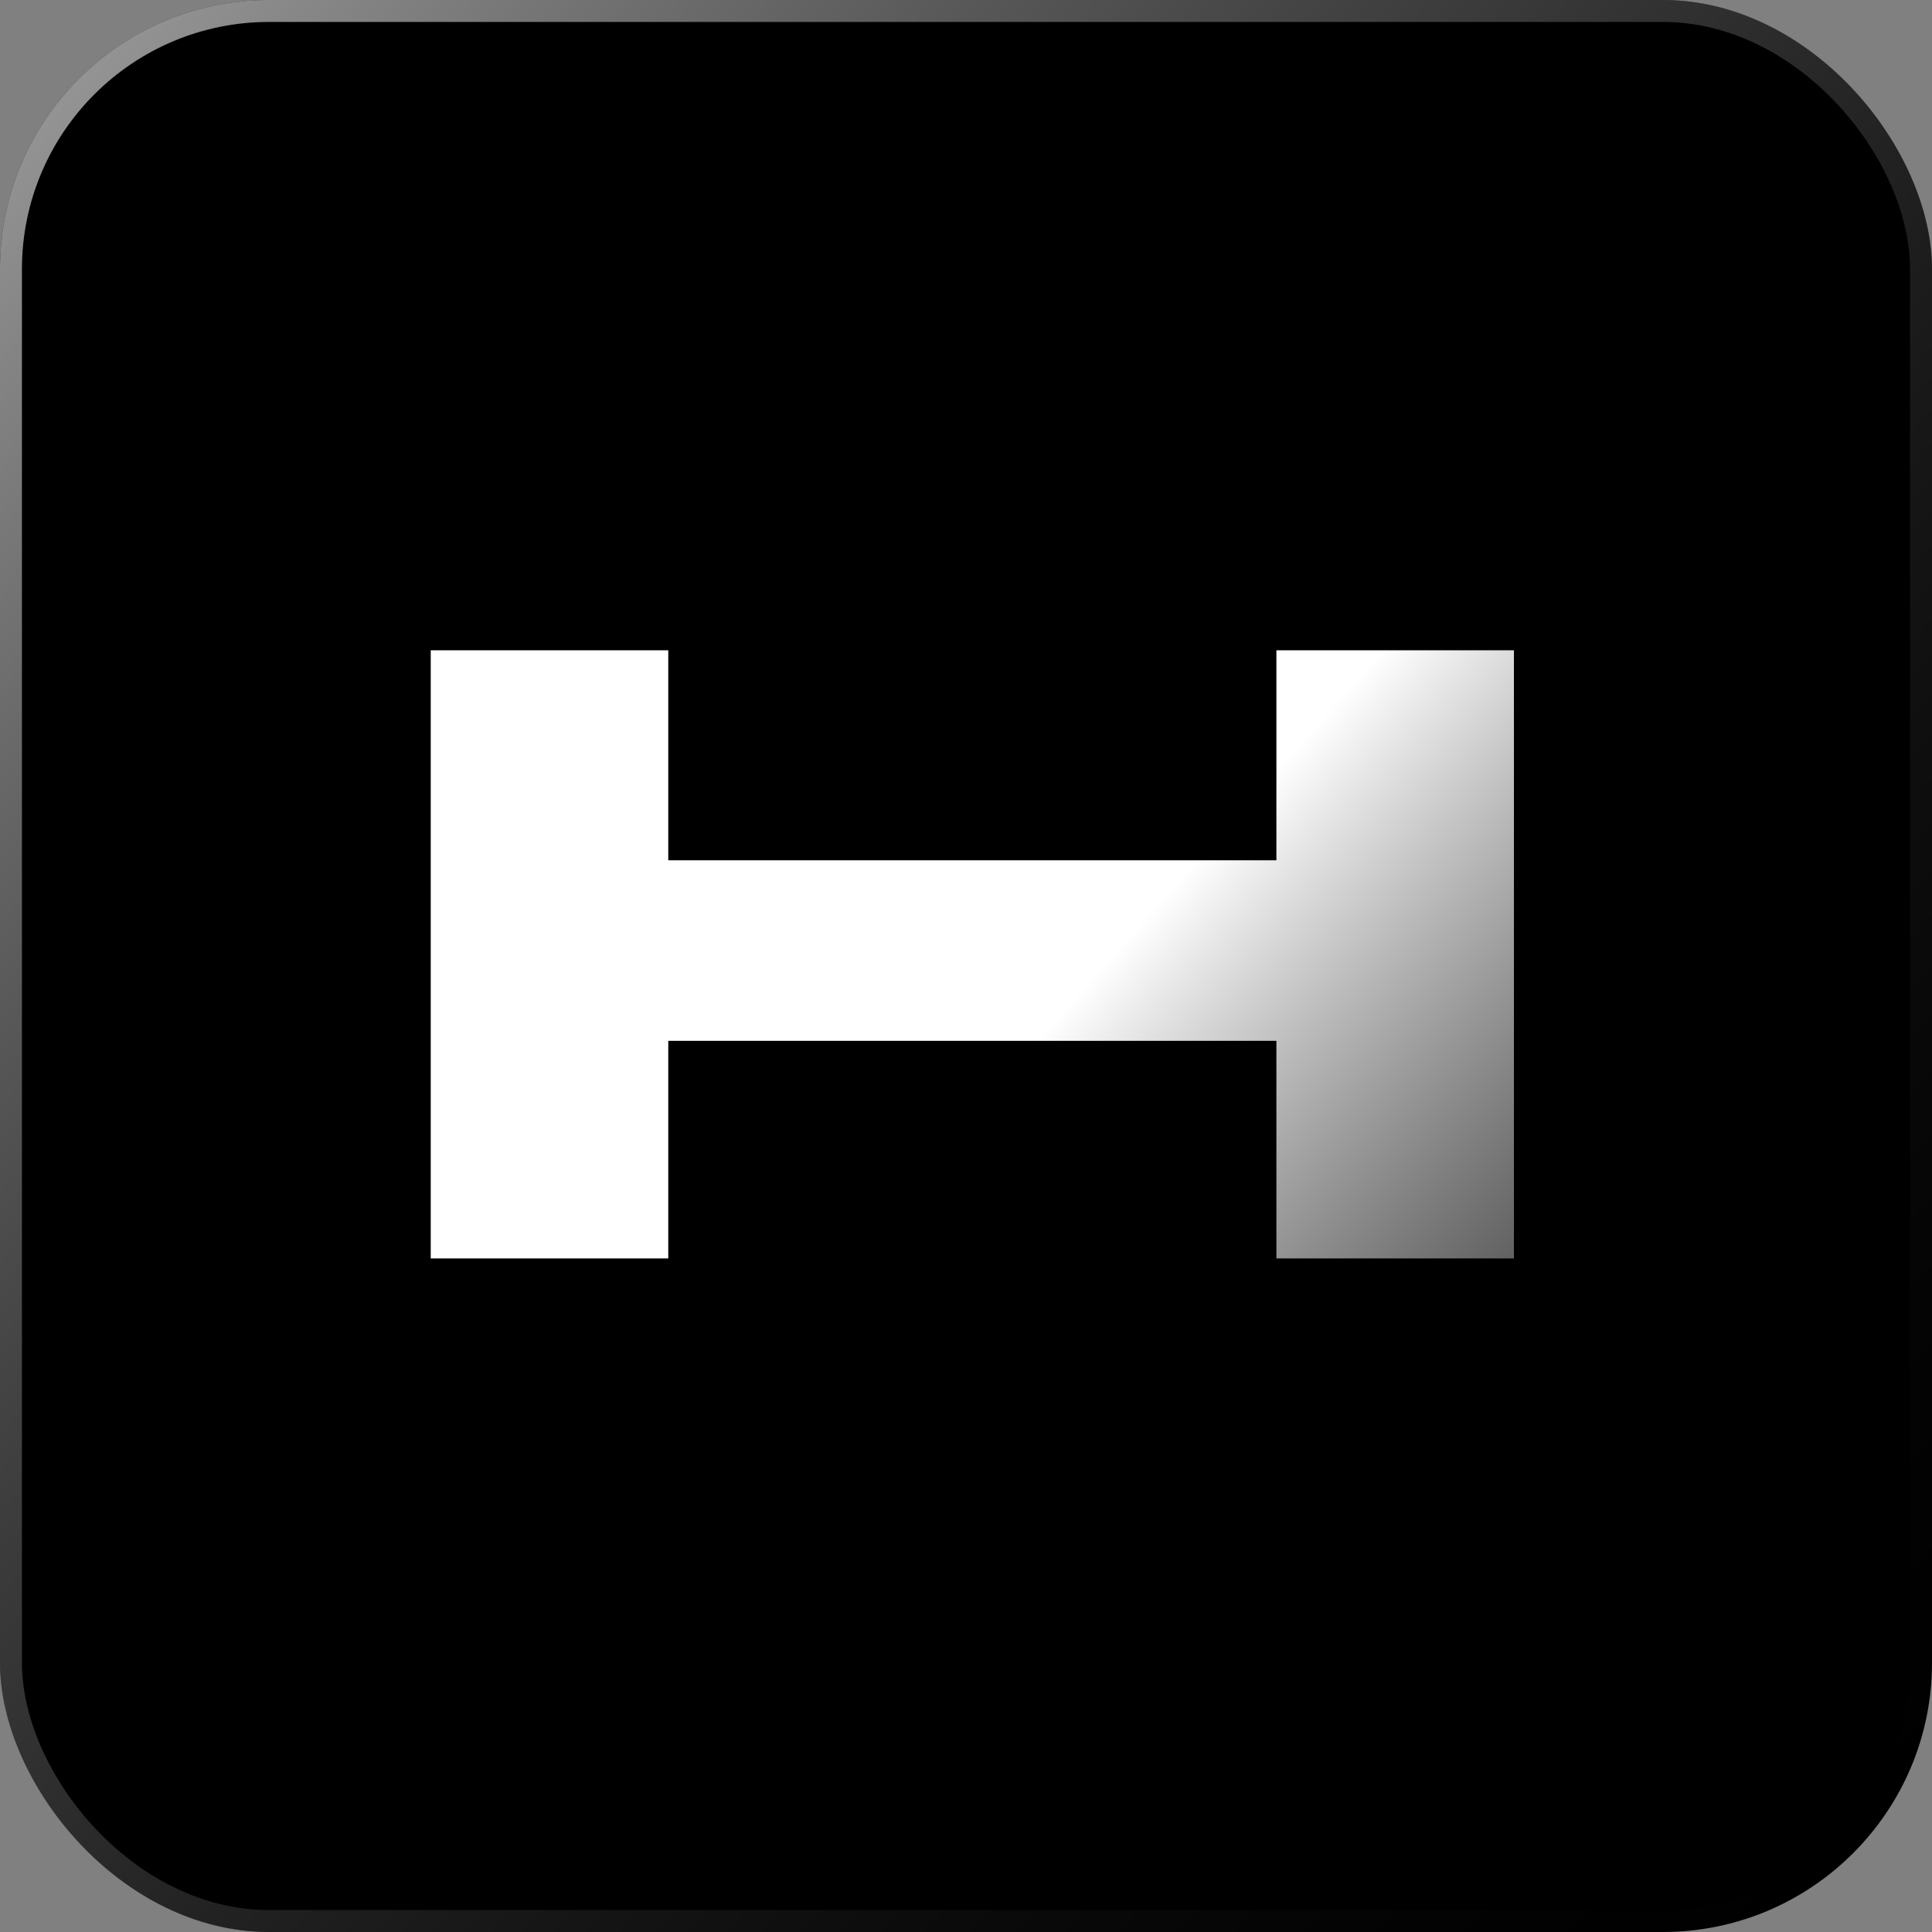
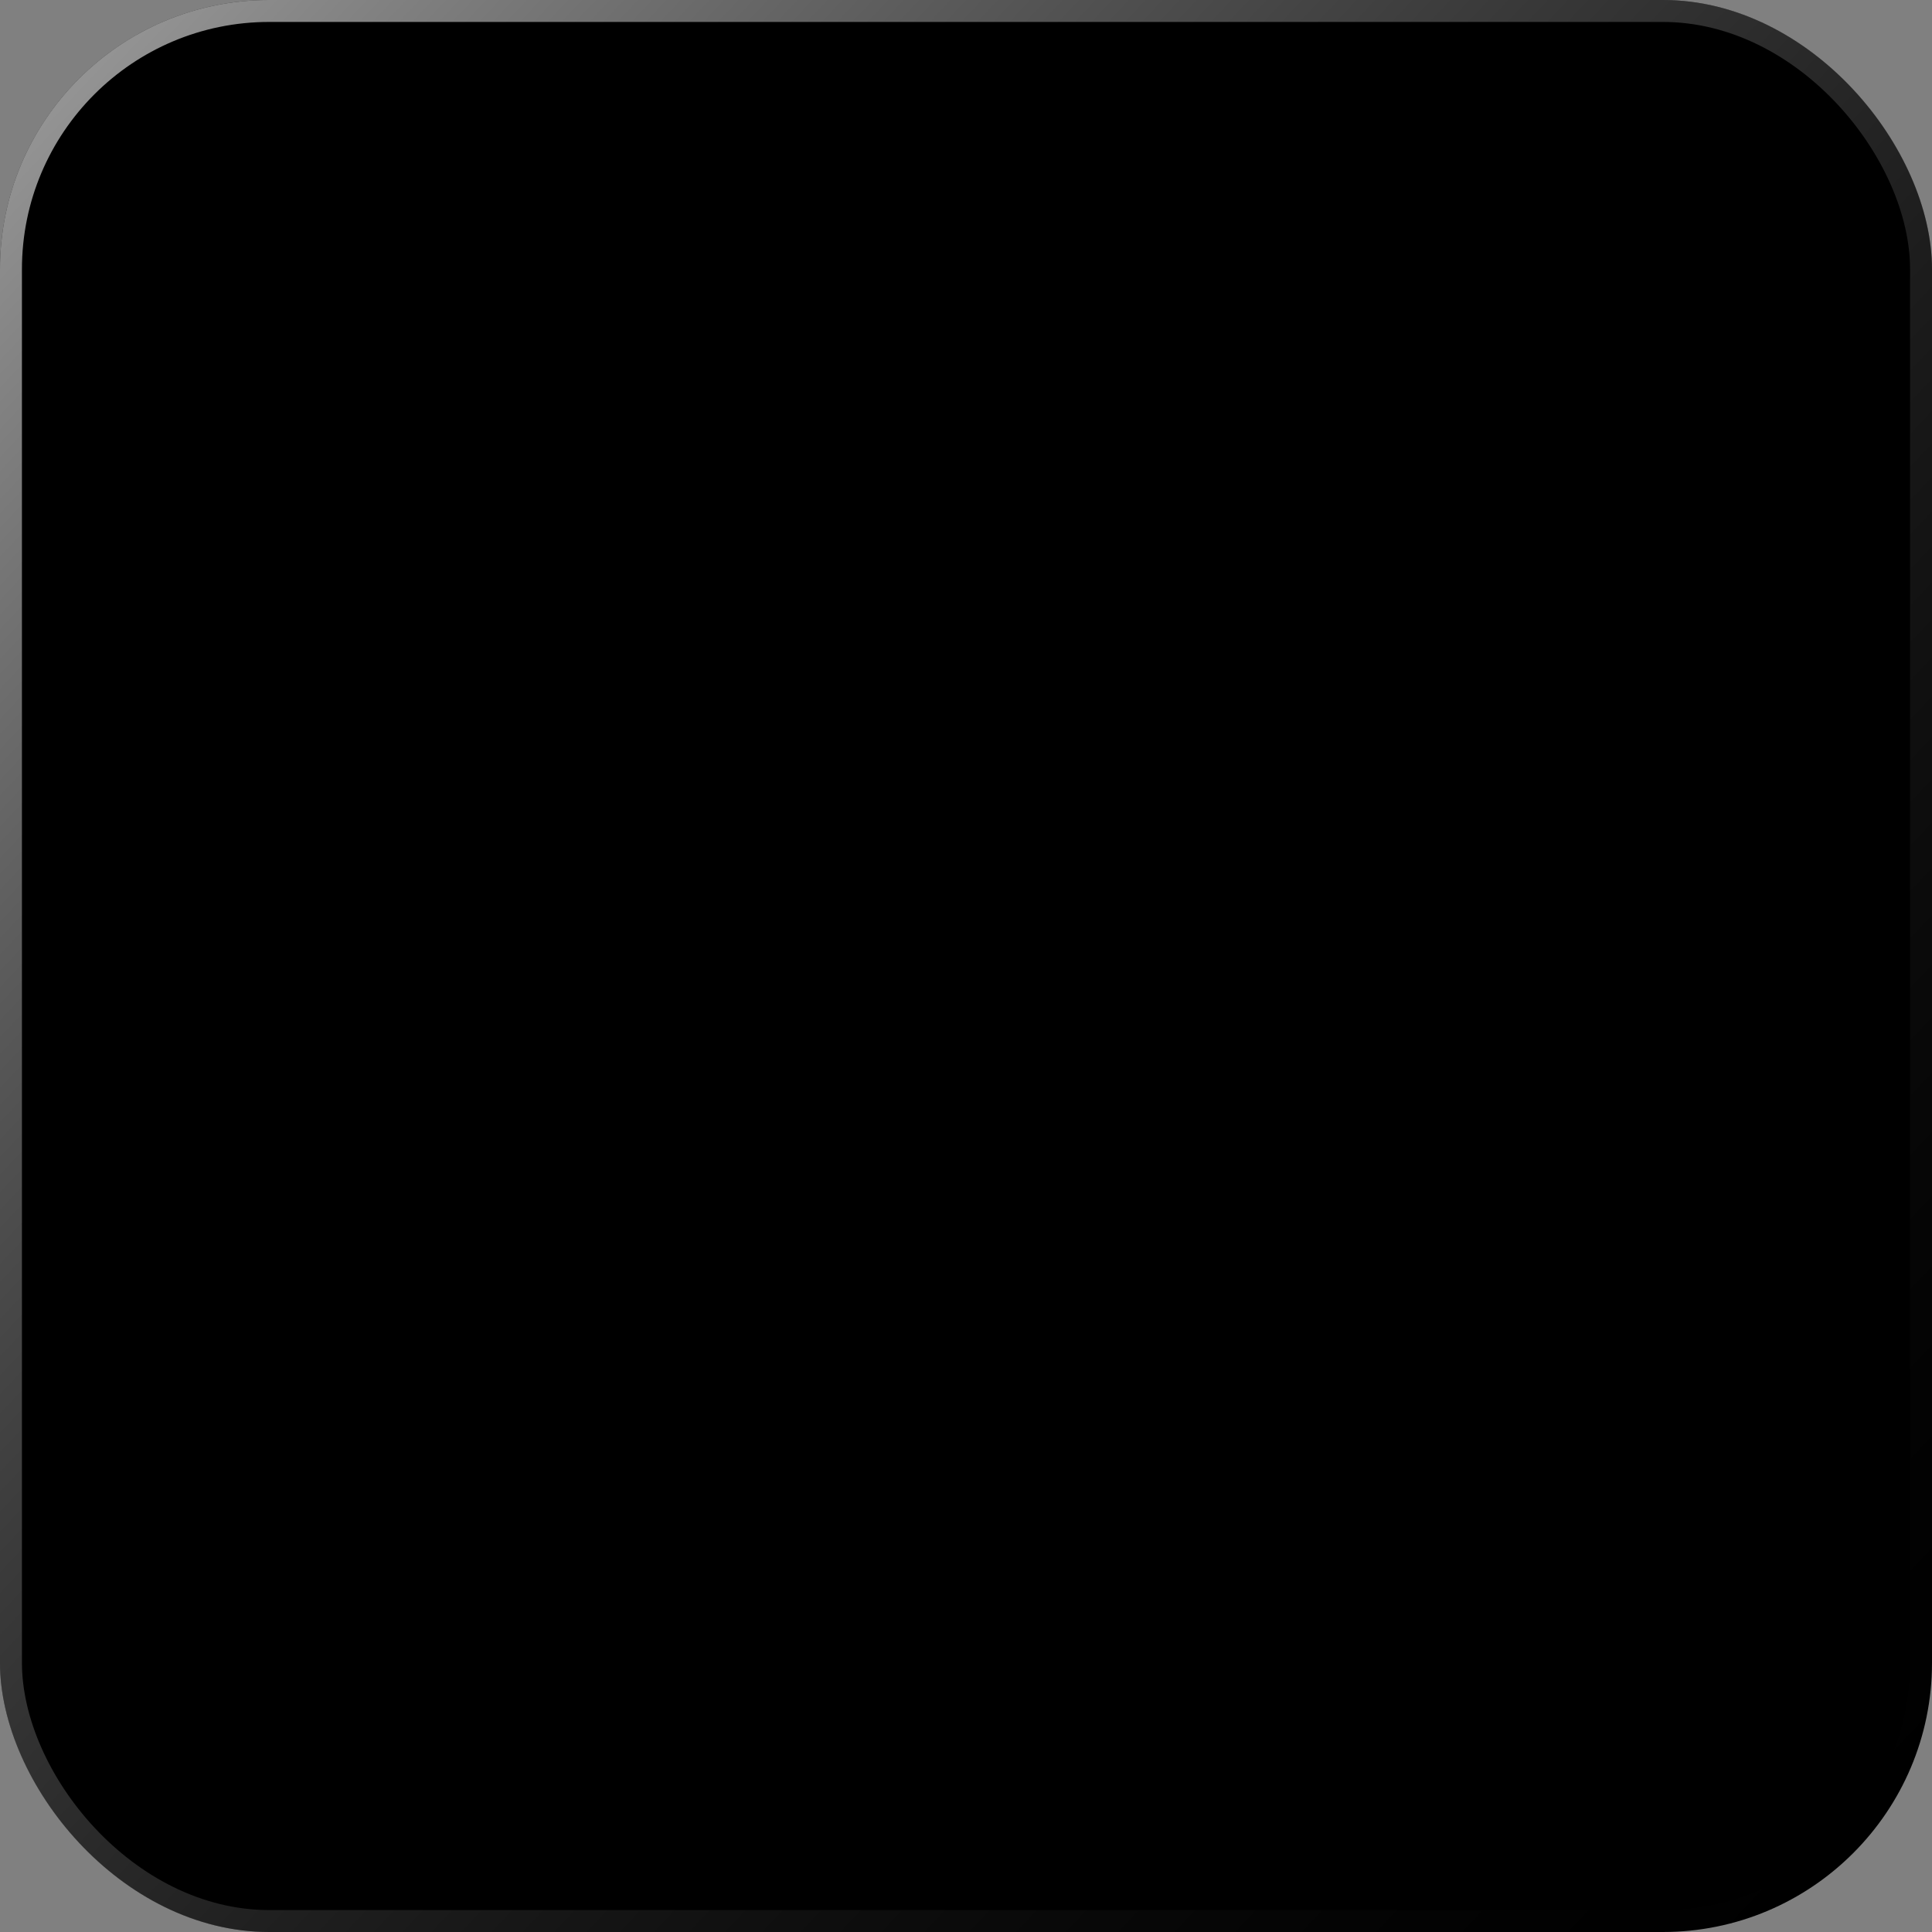
<svg xmlns="http://www.w3.org/2000/svg" width="56" height="56" viewBox="0 0 56 56" fill="none">
  <rect x="0" y="0" width="56" height="56" fill="#808080" stroke="none" />
  <rect width="56" height="56" rx="7.803" fill="black" />
  <rect x="0.318" y="0.318" width="55.364" height="55.364" rx="7.485" stroke="url(#paint0_linear_3882_471)" stroke-opacity="0.71" stroke-width="0.636" />
-   <path d="M18.379 24.936H37.768V30.169H18.379V24.936ZM36.997 18.849H43.882V36.476H36.997V18.849ZM12.485 18.849H19.37V36.476H12.485V18.849Z" fill="url(#paint1_linear_3882_471)" />
  <defs>
    <linearGradient id="paint0_linear_3882_471" x1="1.05745e-07" y1="2.97" x2="56" y2="56" gradientUnits="userSpaceOnUse">
      <stop stop-color="white" stop-opacity="0.84" />
      <stop offset="1" stop-opacity="0" />
    </linearGradient>
    <linearGradient id="paint1_linear_3882_471" x1="14.5" y1="18.5" x2="53.5" y2="53" gradientUnits="userSpaceOnUse">
      <stop offset="0.372" stop-color="white" />
      <stop offset="0.783" stop-color="#3C3C3C" stop-opacity="0.7" />
    </linearGradient>
  </defs>
</svg>